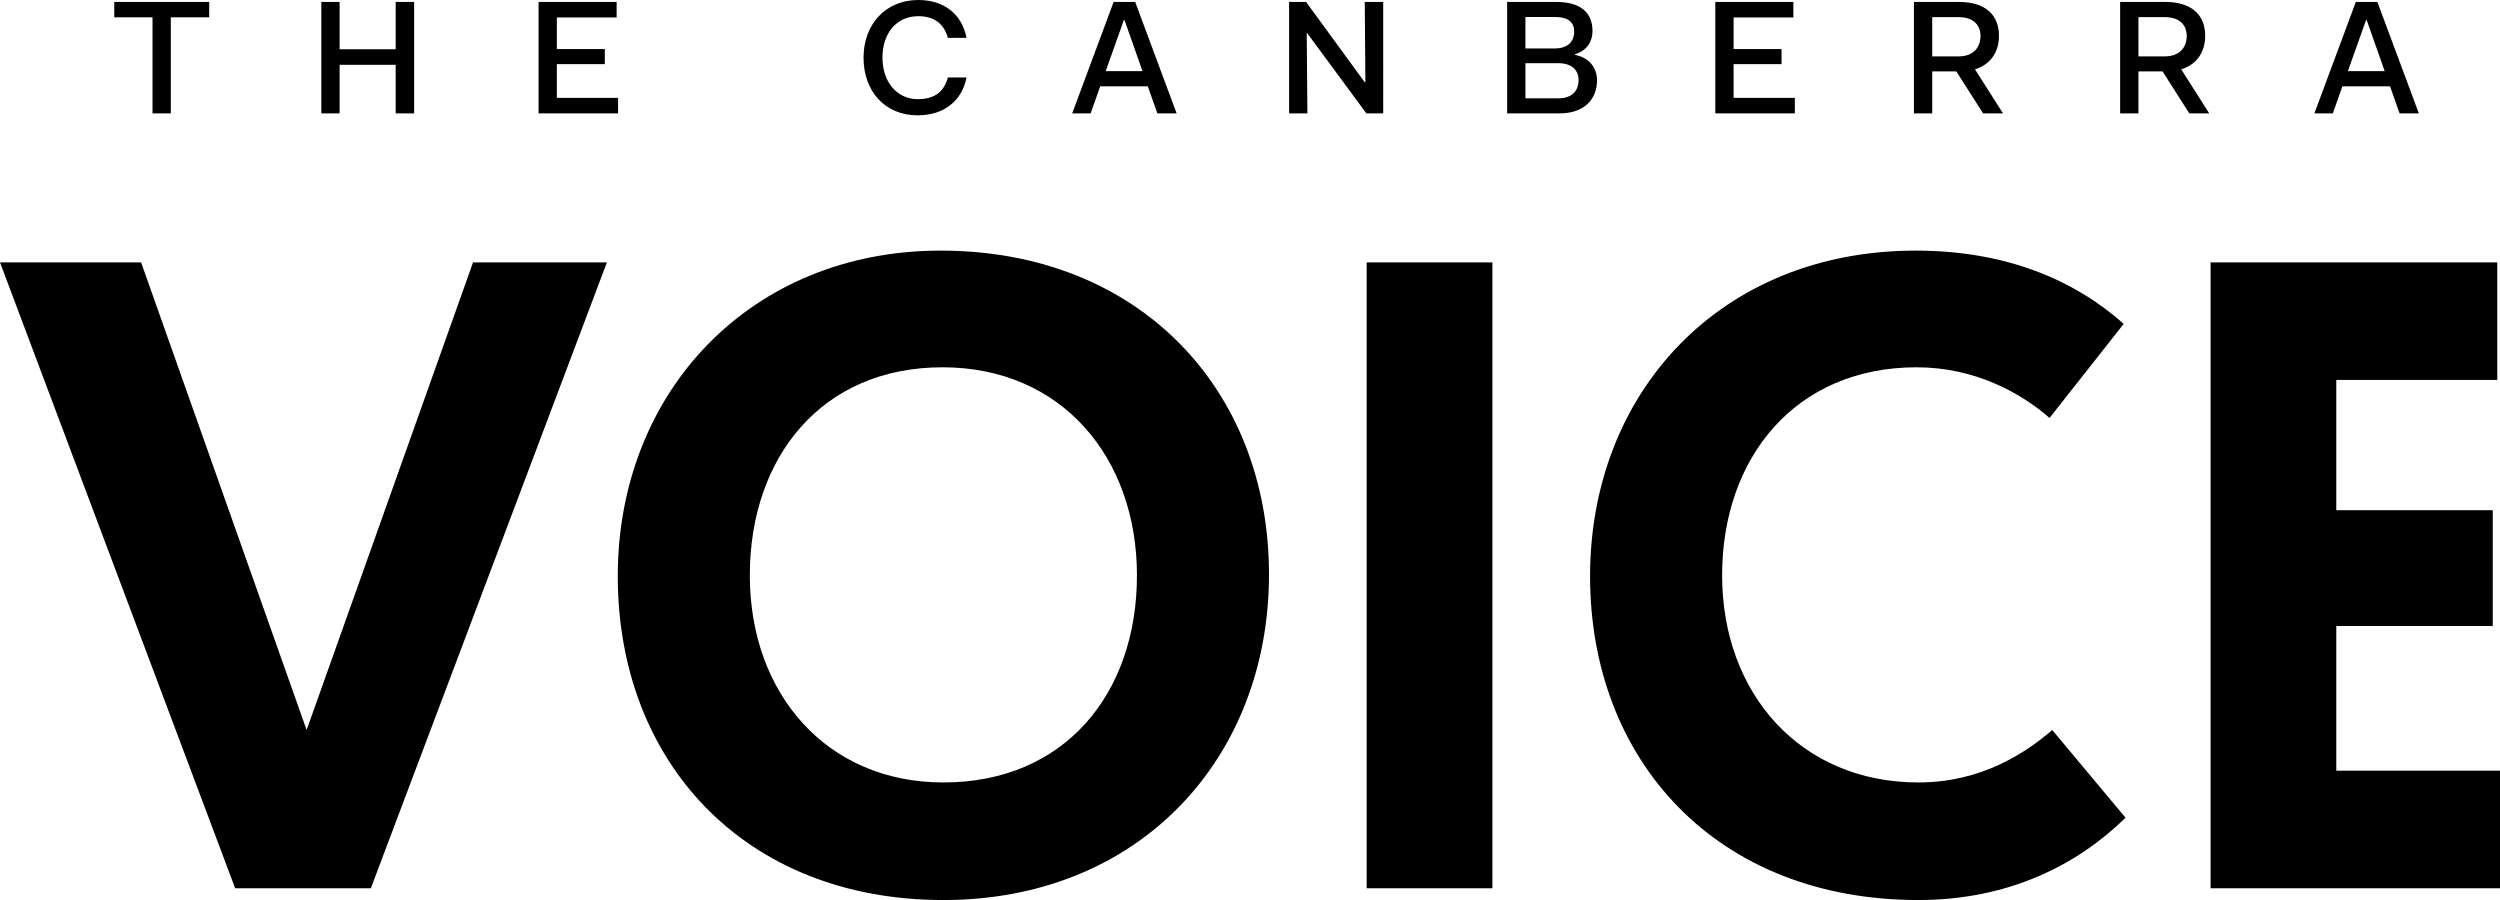
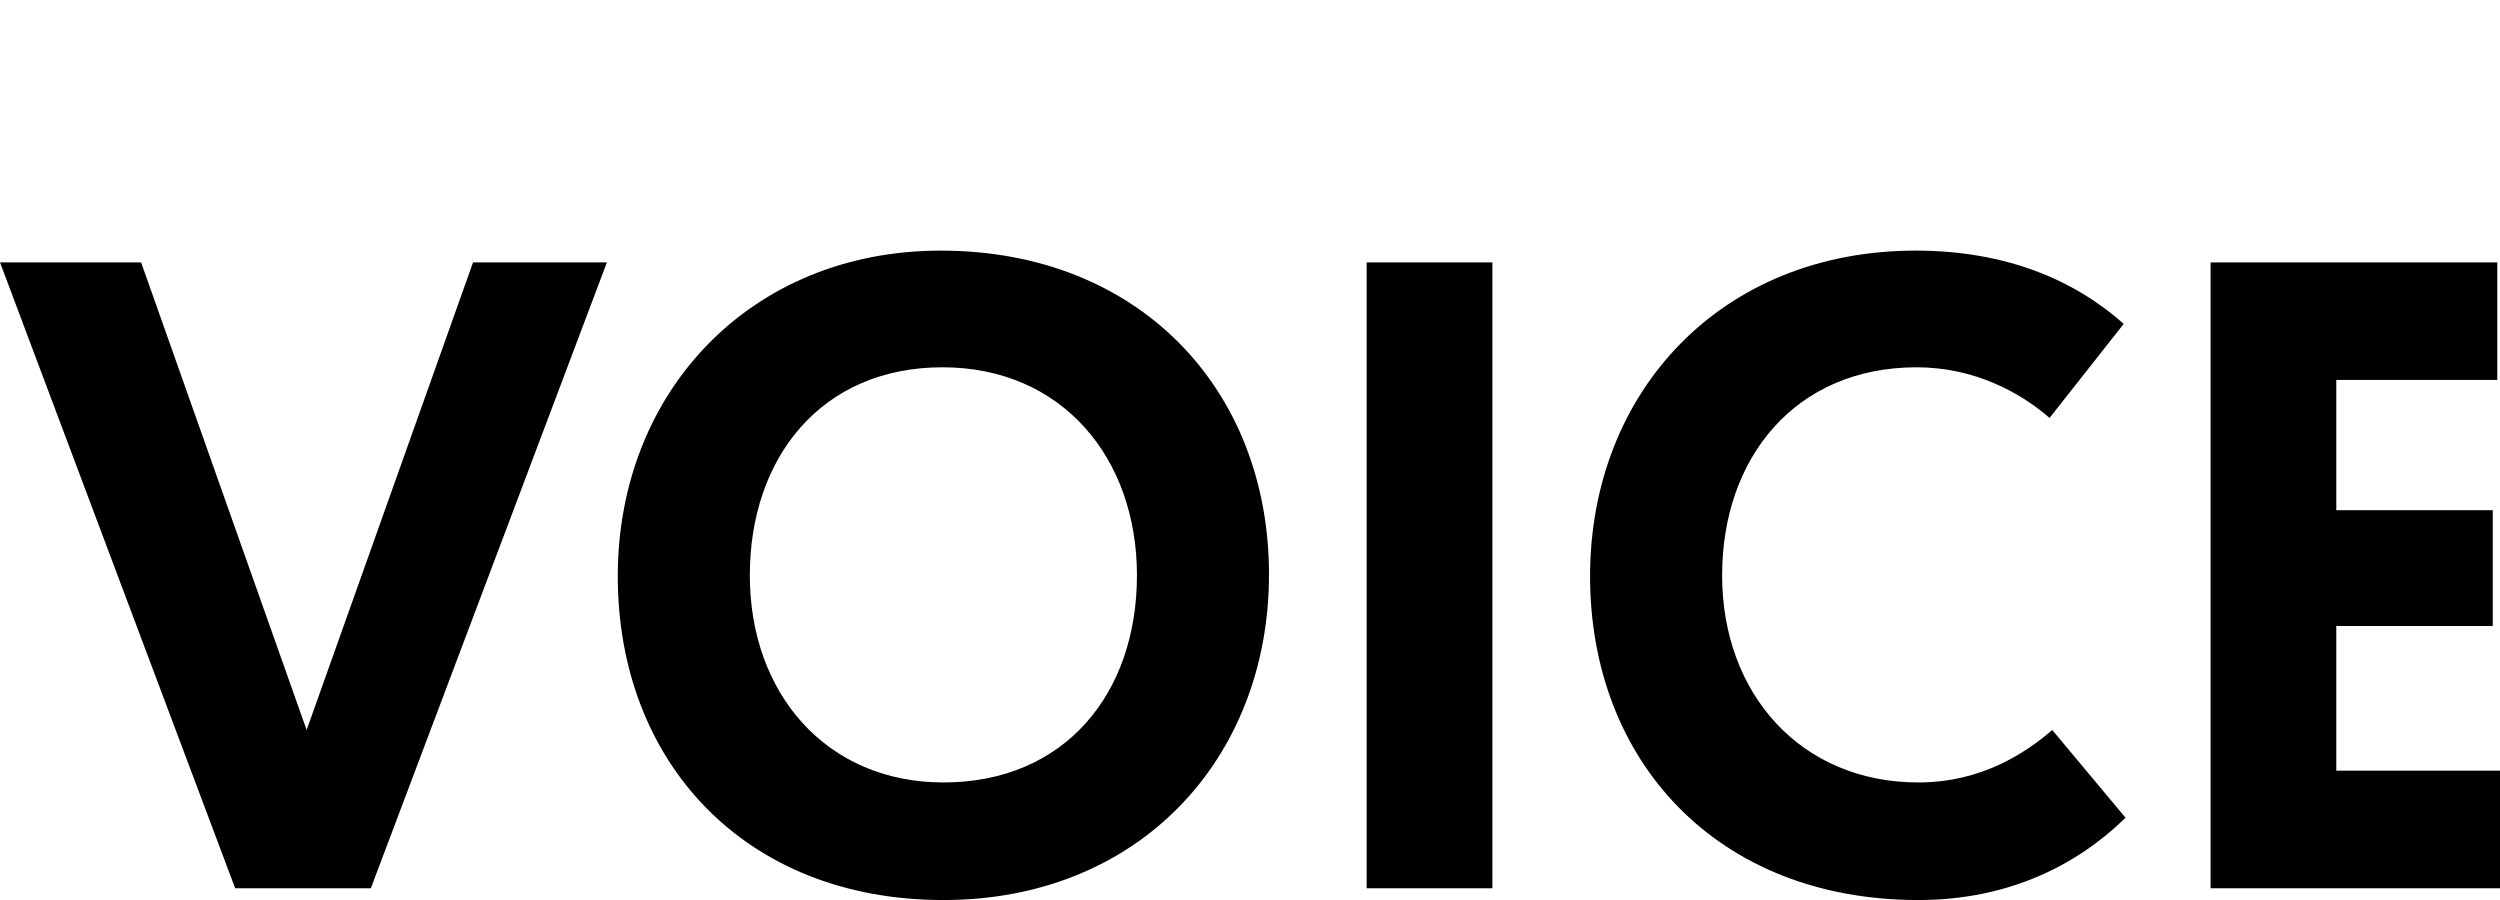
<svg xmlns="http://www.w3.org/2000/svg" version="1.1" id="Layer_1" x="0px" y="0px" width="800px" height="288.012px" viewBox="0 0 800 288.012" enable-background="new 0 0 800 288.012" xml:space="preserve">
  <g>
    <path d="M75.254,284.25h43.414l75.545-200.292h-42.836L98.119,233.6L45.15,83.958H0L75.254,284.25L75.254,284.25z M197.685,184.392   c0,59.337,40.521,103.62,104.198,103.62c62.809,0,104.198-45.439,104.198-104.194c0-59.048-41.389-103.622-105.067-103.622   C240.233,80.196,197.685,125.349,197.685,184.392L197.685,184.392z M239.944,184.105c0-37.628,22.866-66.572,61.65-66.572   c38.204,0,62.229,28.944,62.229,66.572c0,37.917-23.155,66.279-61.94,66.279C264.545,250.385,239.944,222.022,239.944,184.105   L239.944,184.105z M477.568,83.958h-40.235V284.25h40.235V83.958L477.568,83.958z M656.724,233.6   c-8.392,7.235-22.575,16.785-42.836,16.785c-37.628,0-62.809-28.362-62.809-66.279c0-37.628,23.448-66.572,62.229-66.572   c18.525,0,33.285,8.104,42.546,16.208l23.733-30.101c-15.917-14.183-37.912-23.445-66.567-23.445   c-62.521,0-104.196,45.442-104.196,104.196c0,59.05,40.52,103.62,105.063,103.62c28.944,0,50.939-11.289,66.284-26.337   L656.724,233.6L656.724,233.6z M800,284.25v-37.628h-52.389v-46.309h50.071v-37.05h-50.071v-41.678h51.52V83.958h-91.749V284.25   H800L800,284.25z" />
-     <path d="M36.571,5.544h12.235v30.739h5.854V5.544h12.287V0.623H36.571V5.544L36.571,5.544z M102.823,36.283h5.853V20.731h17.94   v15.551h5.906V0.623h-5.906v15.136h-17.94V0.623h-5.853V36.283L102.823,36.283z M172.338,36.283h25.45v-4.972h-19.594V20.523   h15.344v-4.815h-15.344V5.594h19.128V0.623h-24.983V36.283L172.338,36.283z M276.331,18.451c0,10.735,6.834,18.455,17.305,18.455   c8.605,0,14.257-4.816,15.656-12.125h-5.962c-1.244,4.509-4.147,6.946-9.642,6.946c-6.739,0-11.302-5.6-11.302-13.276   c0-7.829,4.51-13.27,11.458-13.27c5.08,0,8.242,2.436,9.485,6.946h5.962C307.893,4.817,302.398,0,293.844,0   C283.32,0,276.331,7.876,276.331,18.451L276.331,18.451z M343.1,36.283h5.903l3.061-8.657h15.236l3.058,8.657h6.168l-13.266-35.66   h-6.896L343.1,36.283L343.1,36.283z M359.84,6.425l5.754,16.333h-11.768l5.807-16.333H359.84L359.84,6.425z M412.515,36.283h5.847   l-0.206-25.603h0.206l18.875,25.603h5.387V0.623h-5.902l0.207,25.708h-0.207L417.95,0.623h-5.435V36.283L412.515,36.283z    M482.285,36.283h16.799c7.825,0,11.969-4.505,11.969-10.574c0-4.147-2.691-7.361-7.046-8.139v-0.207   c3.779-1.137,5.594-4.04,5.594-7.413c0-5.856-3.729-9.326-11.554-9.326h-15.762V36.283L482.285,36.283z M498.615,20.214   c4.403,0,6.53,2.28,6.53,5.392c0,3.426-2.071,5.862-6.53,5.862H488.14V20.214H498.615L498.615,20.214z M497.626,5.44   c4.41,0,6.118,1.864,6.118,4.716c0,3.062-2.021,5.343-6.167,5.343h-9.438V5.44H497.626L497.626,5.44z M548.897,36.283h25.451   v-4.972h-19.596V20.523h15.344v-4.815h-15.344V5.594h19.128V0.623h-24.983V36.283L548.897,36.283z M612.453,36.283h5.856V22.857   h7.725l8.556,13.425h6.373l-8.964-14.098c5.024-1.557,7.669-5.544,7.669-10.733c0-6.79-4.454-10.829-12.804-10.829h-14.411V36.283   L612.453,36.283z M626.813,5.49c4.459,0,6.948,2.333,6.948,6.015c0,3.685-2.332,6.536-6.948,6.536h-8.504V5.49H626.813   L626.813,5.49z M678.445,36.283h5.856V22.857h7.721l8.56,13.425h6.371l-8.96-14.098c5.019-1.557,7.665-5.544,7.665-10.733   c0-6.79-4.456-10.829-12.806-10.829h-14.407V36.283L678.445,36.283z M692.803,5.49c4.463,0,6.948,2.333,6.948,6.015   c0,3.685-2.334,6.536-6.948,6.536h-8.502V5.49H692.803L692.803,5.49z M740.6,36.283h5.911l3.058-8.657h15.24l3.058,8.657h6.164   l-13.268-35.66h-6.896L740.6,36.283L740.6,36.283z M757.341,6.425l5.753,16.333h-11.767l5.807-16.333H757.341L757.341,6.425z" />
  </g>
</svg>